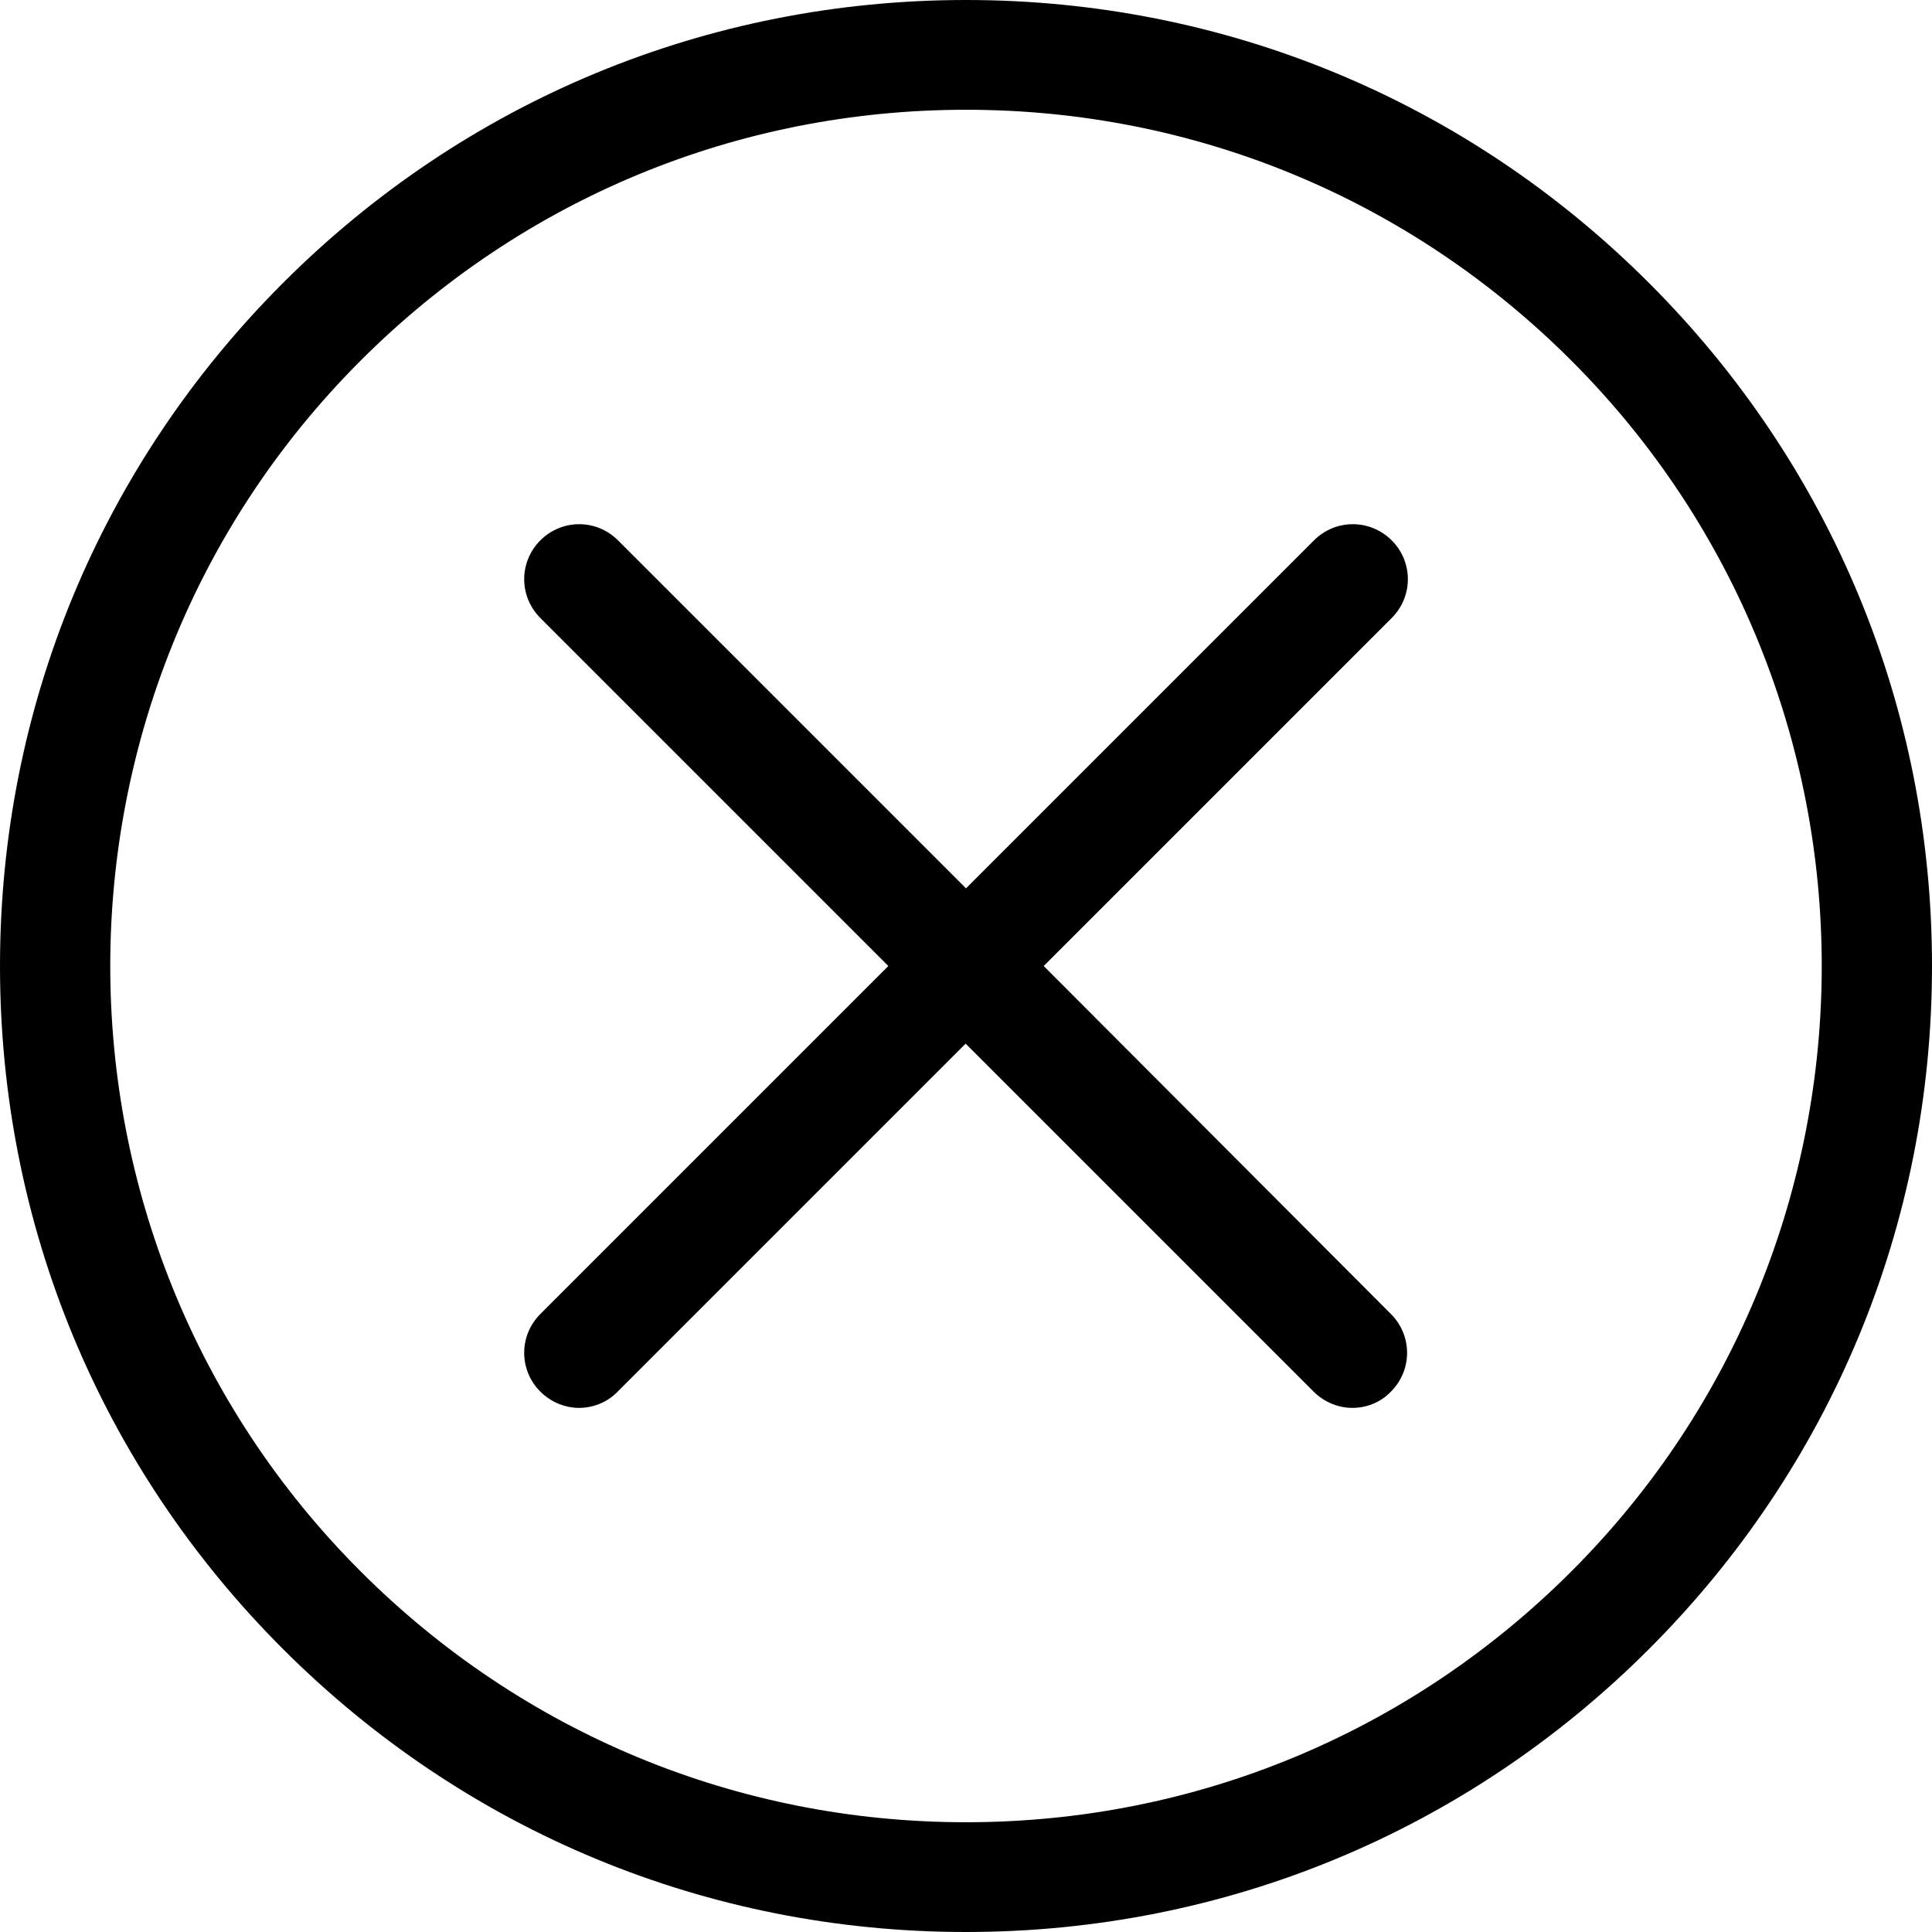
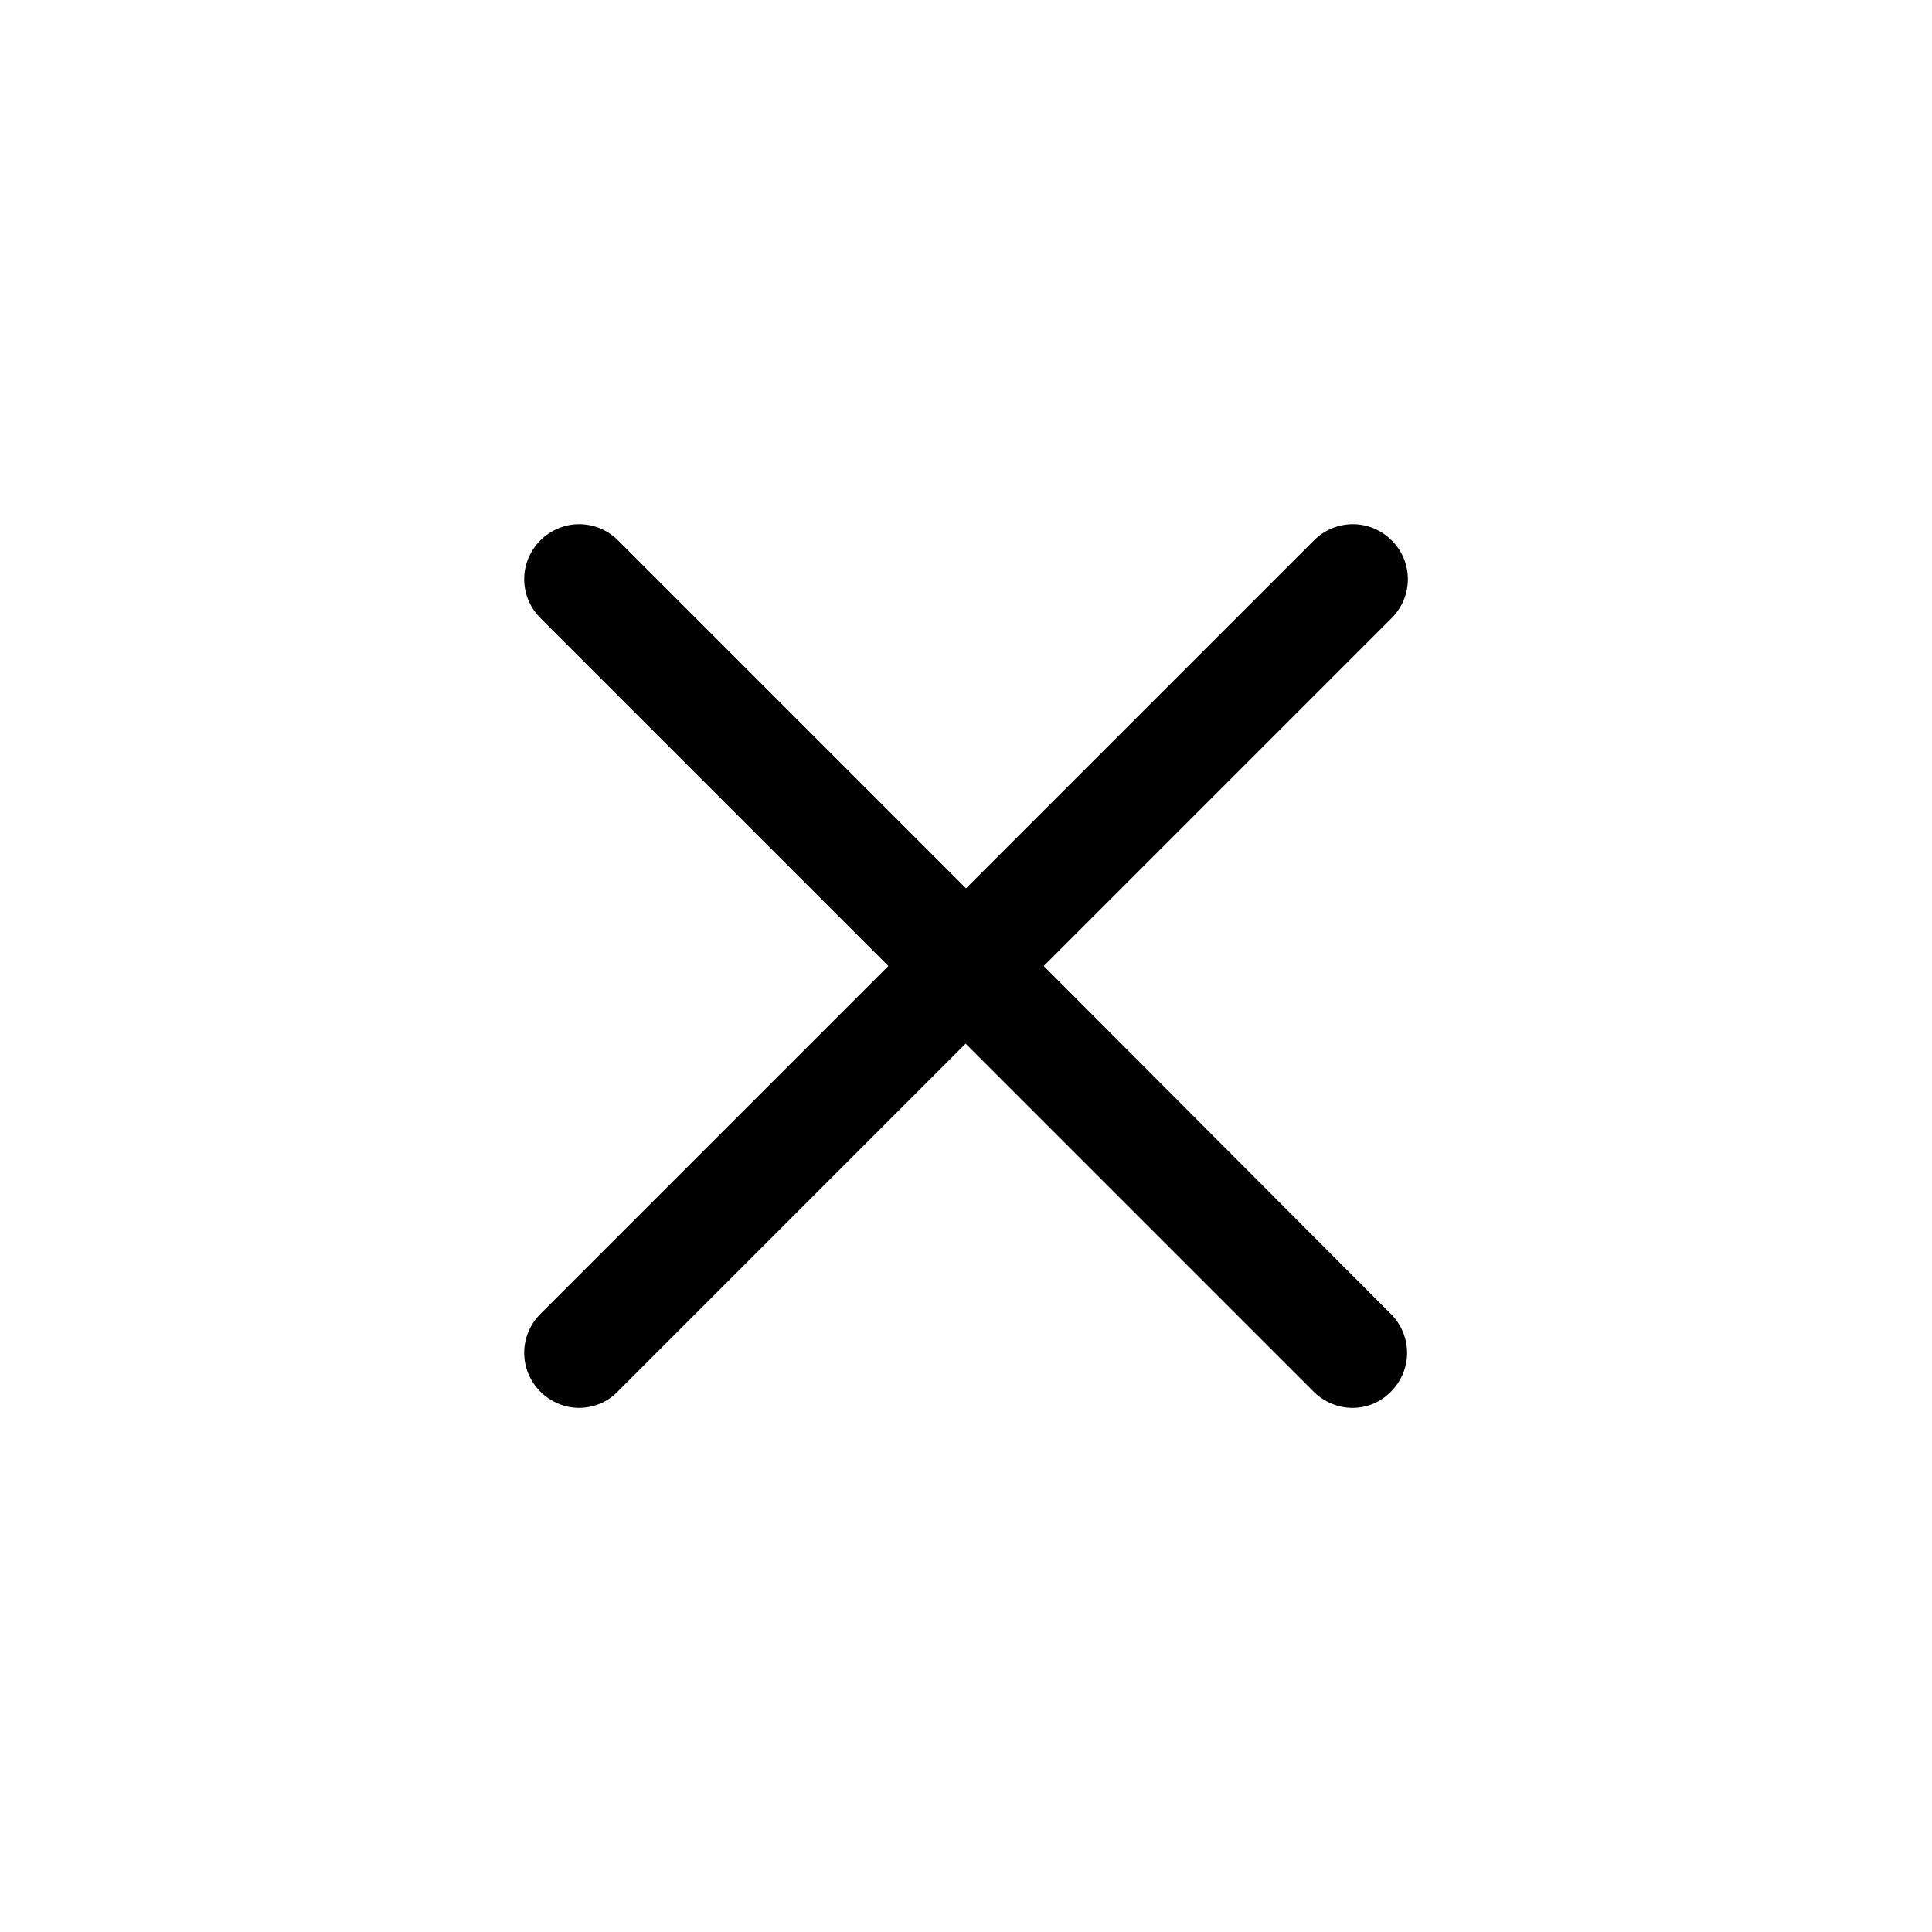
<svg xmlns="http://www.w3.org/2000/svg" version="1.1" width="32" height="32" viewBox="0 0 32 32">
  <title>cancel</title>
-   <path d="M27.313 4.687c-3.024-3.024-7.037-4.687-11.313-4.687s-8.29 1.663-11.313 4.687-4.687 7.037-4.687 11.313 1.663 8.29 4.687 11.313 7.037 4.687 11.313 4.687 8.29-1.663 11.313-4.687 4.687-7.037 4.687-11.313-1.663-8.29-4.687-11.313zM26.027 26.027c-2.68 2.68-6.242 4.155-10.027 4.155s-7.347-1.475-10.027-4.155c-5.529-5.529-5.529-14.525 0-20.054 2.68-2.68 6.242-4.155 10.027-4.155s7.347 1.475 10.027 4.155c5.529 5.529 5.529 14.525 0 20.054z" />
  <path d="M23.050 8.95c-0.357-0.357-0.929-0.357-1.286 0l-5.764 5.764-5.764-5.764c-0.357-0.357-0.929-0.357-1.286 0s-0.357 0.929 0 1.286l5.764 5.764-5.764 5.764c-0.357 0.357-0.357 0.929 0 1.286 0.175 0.175 0.411 0.269 0.64 0.269s0.465-0.088 0.64-0.269l5.764-5.764 5.764 5.764c0.175 0.175 0.411 0.269 0.64 0.269 0.236 0 0.465-0.088 0.64-0.269 0.357-0.357 0.357-0.929 0-1.286l-5.751-5.764 5.764-5.764c0.357-0.357 0.357-0.929 0-1.286z" />
</svg>